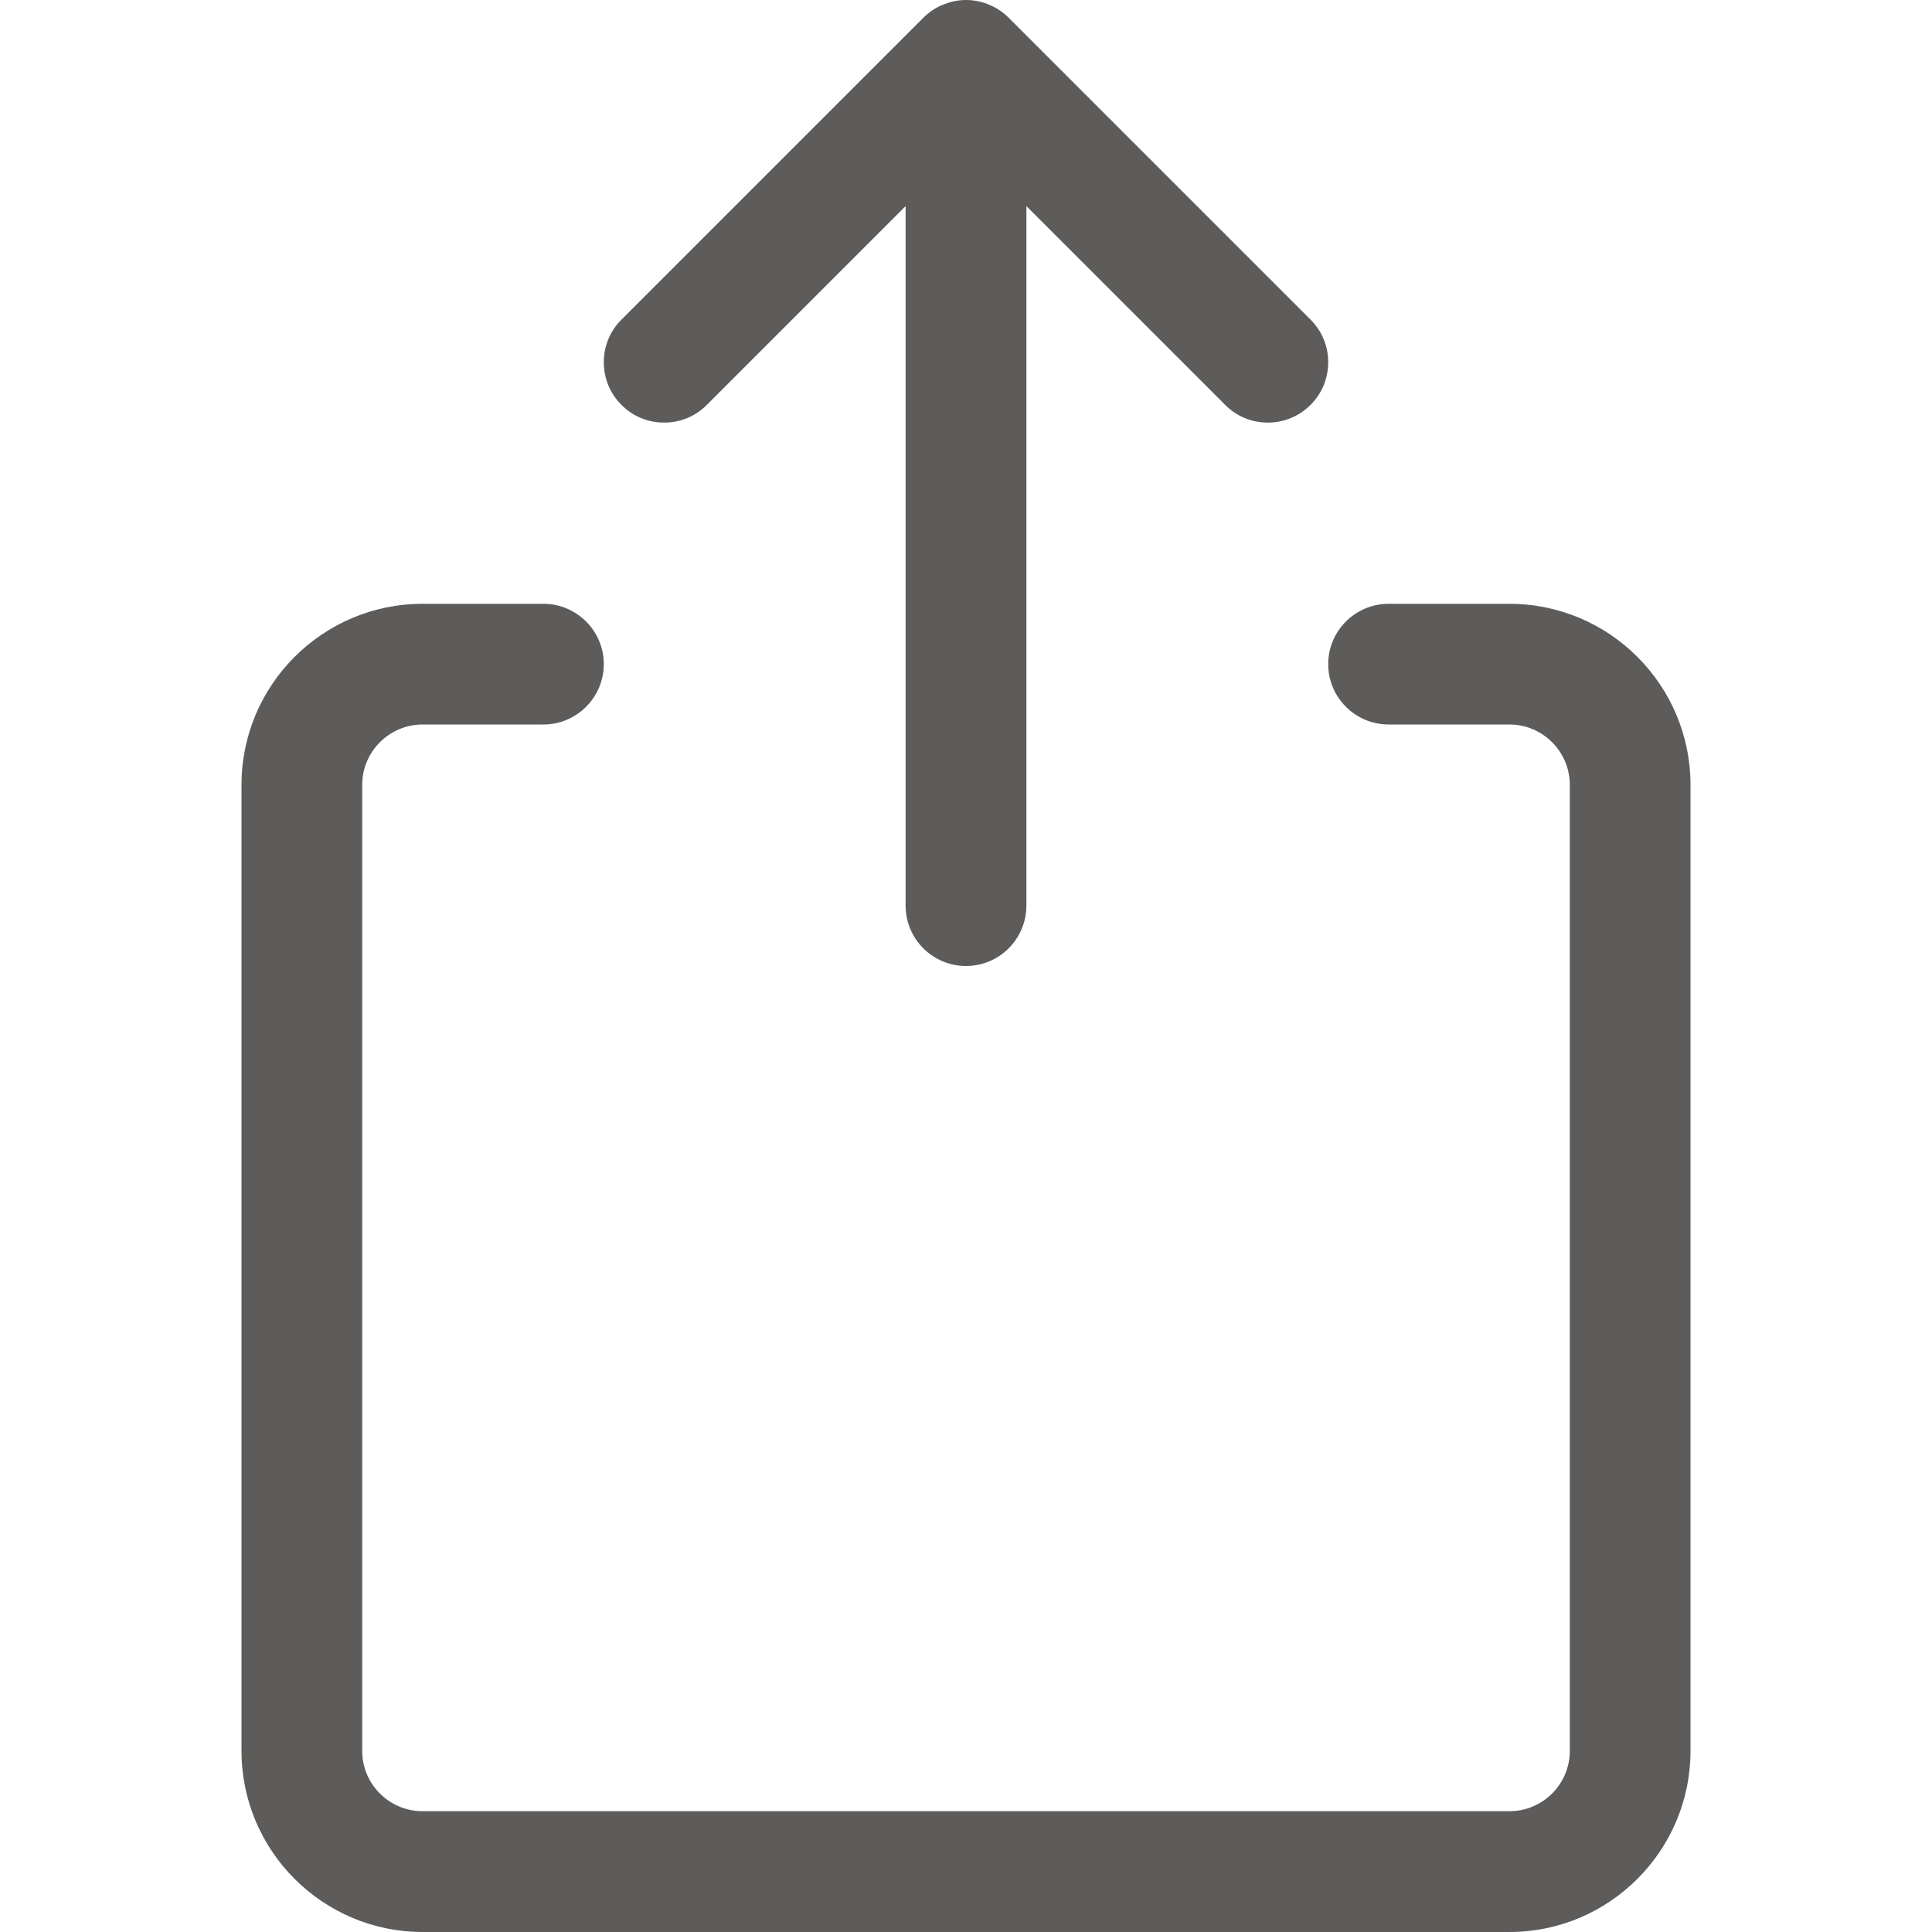
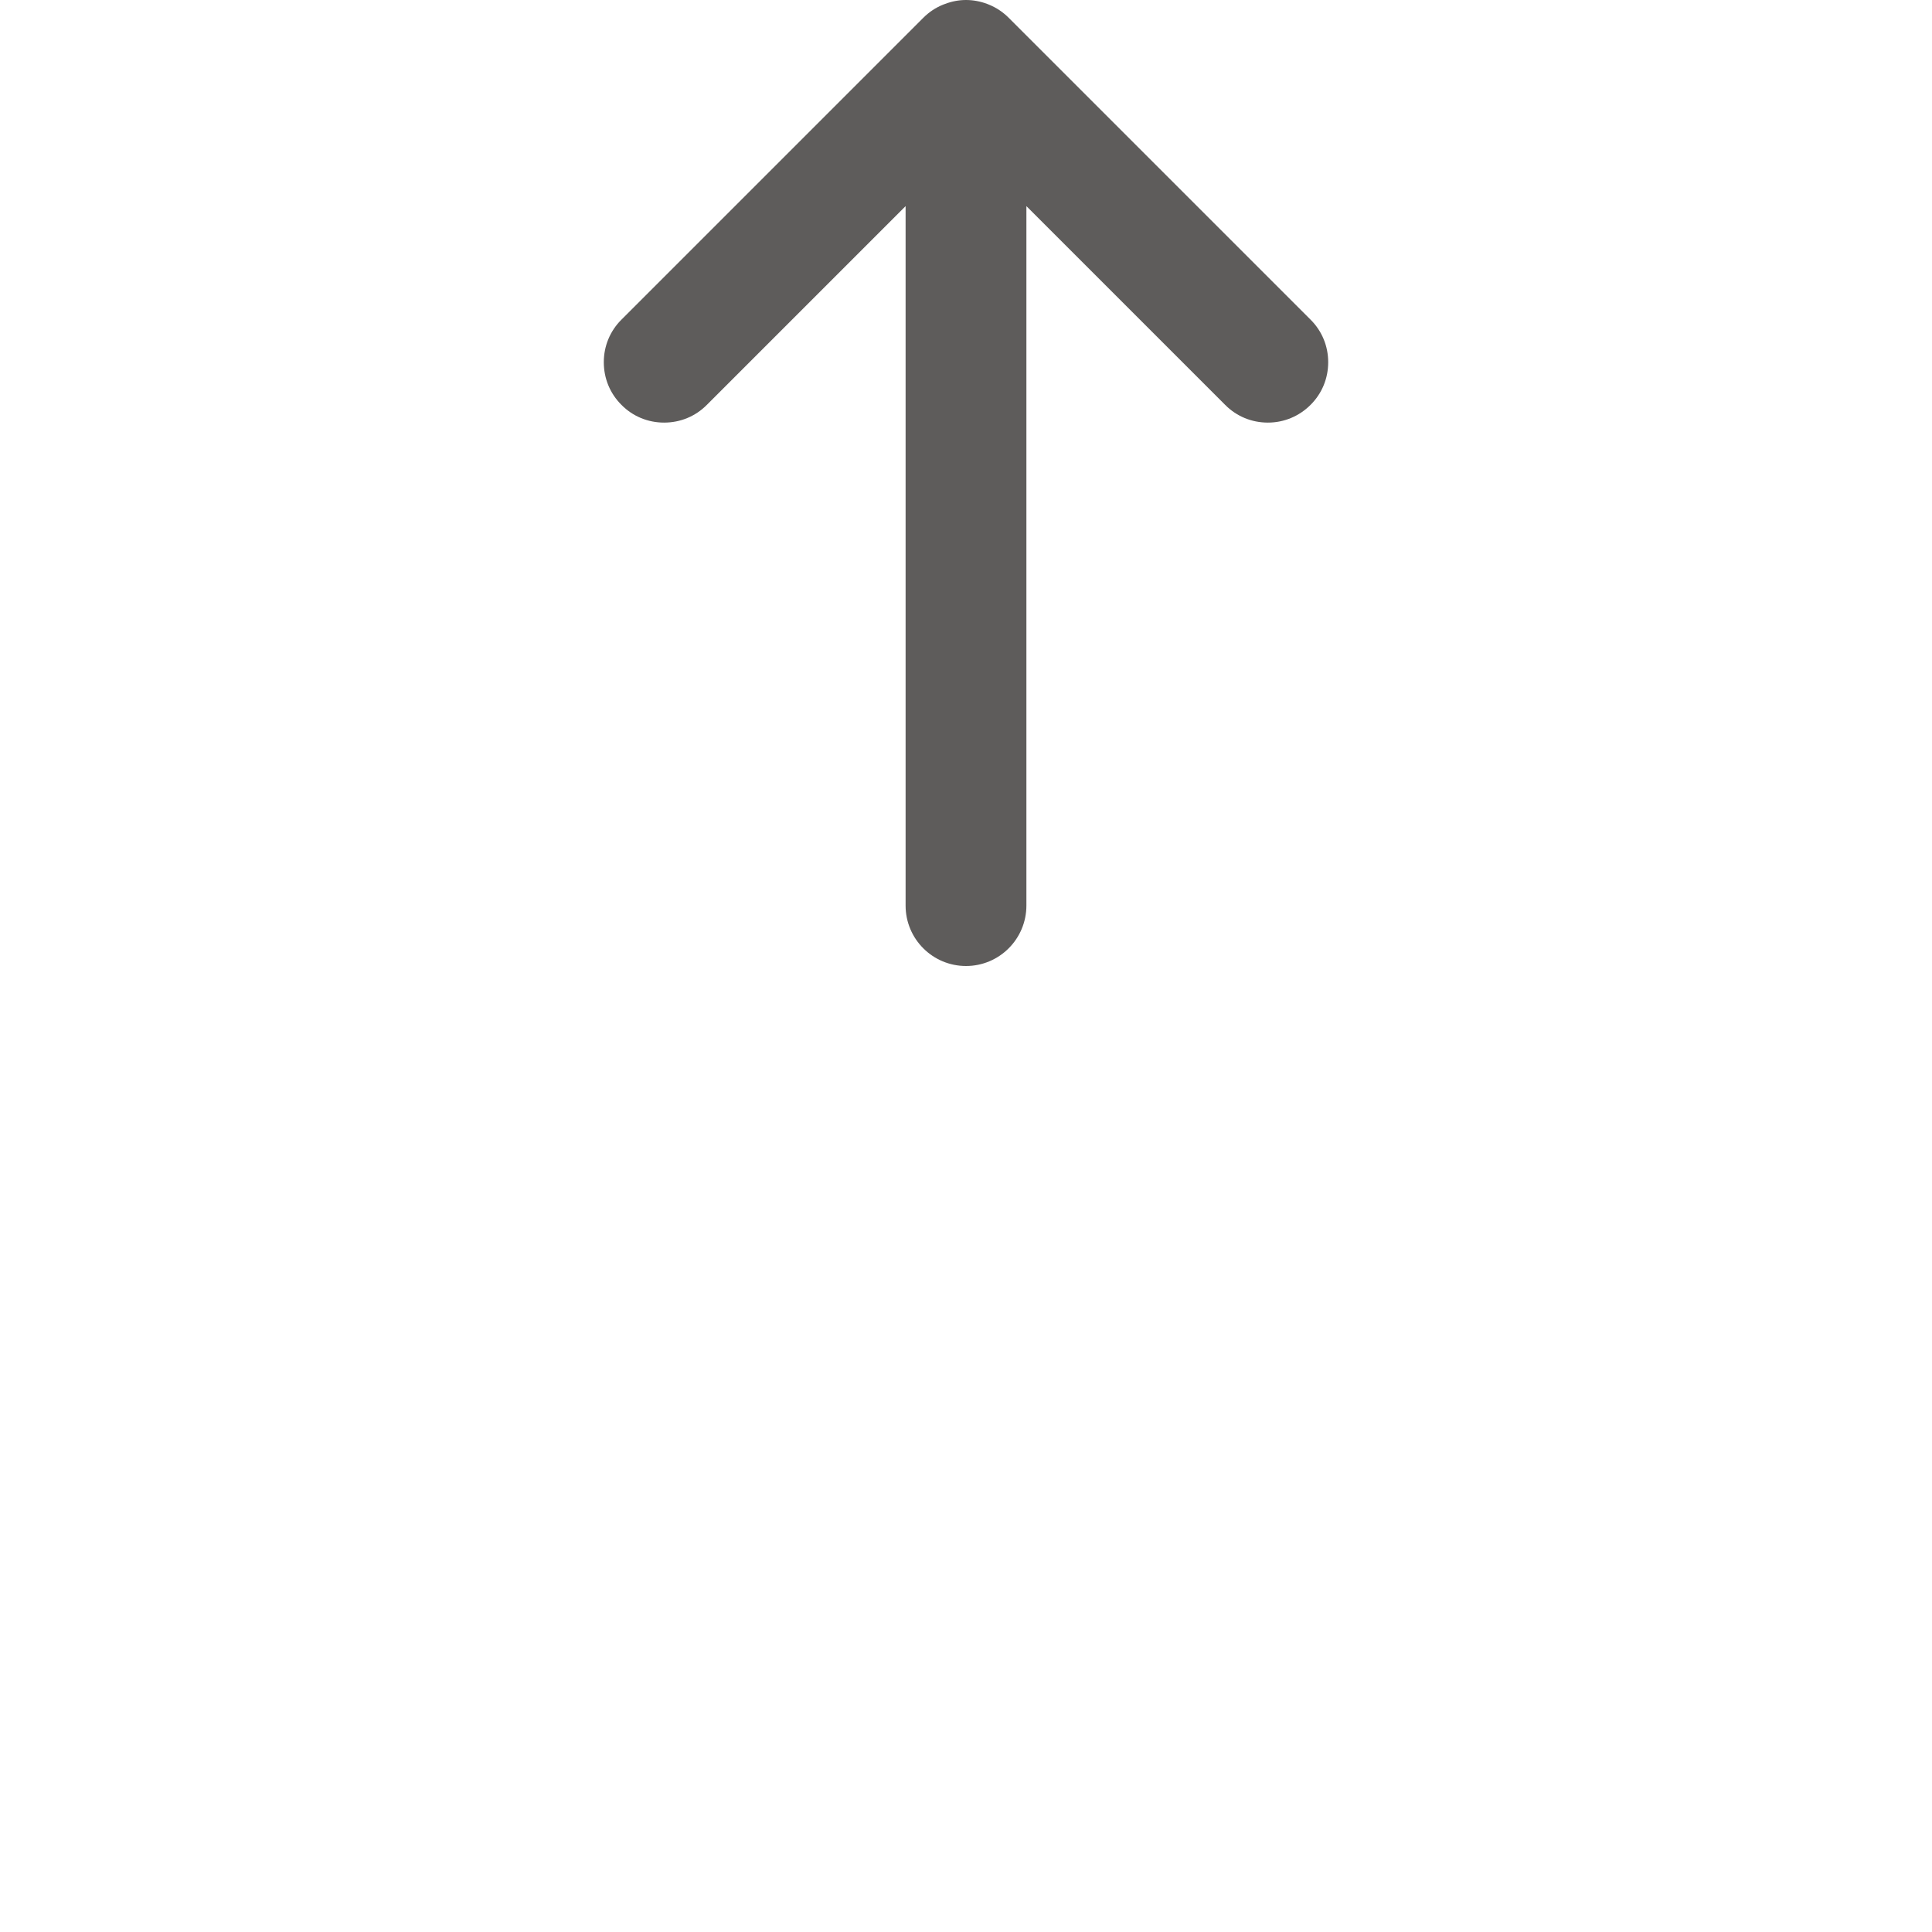
<svg xmlns="http://www.w3.org/2000/svg" width="19" height="19" viewBox="0 0 19 19" fill="none">
-   <path d="M4.156 19C3.174 19 2.375 18.201 2.375 17.219V7.719C2.375 6.736 3.174 5.938 4.156 5.938H5.344C5.671 5.938 5.938 6.204 5.938 6.531C5.938 6.859 5.671 7.125 5.344 7.125H4.156C3.829 7.125 3.562 7.391 3.562 7.719V17.219C3.562 17.547 3.829 17.812 4.156 17.812H14.844C15.171 17.812 15.438 17.547 15.438 17.219V7.719C15.438 7.391 15.171 7.125 14.844 7.125H13.656C13.329 7.125 13.062 6.859 13.062 6.531C13.062 6.204 13.329 5.938 13.656 5.938H14.844C15.826 5.938 16.625 6.736 16.625 7.719V17.219C16.625 18.201 15.826 19 14.844 19H4.156Z" fill="#5E5C5B" />
  <path d="M9.5 9.5C9.172 9.5 8.906 9.234 8.906 8.906V2.027L6.951 3.982C6.839 4.095 6.69 4.156 6.531 4.156C6.373 4.156 6.223 4.095 6.112 3.982C5.999 3.87 5.938 3.721 5.938 3.562C5.938 3.404 5.999 3.255 6.112 3.143L9.08 0.175C9.135 0.12 9.2 0.076 9.274 0.046C9.28 0.044 9.286 0.041 9.293 0.039C9.361 0.013 9.43 0 9.5 0C9.57 0 9.64 0.013 9.707 0.038C9.712 0.04 9.718 0.042 9.722 0.044C9.799 0.075 9.864 0.119 9.92 0.175L12.888 3.143C13.001 3.255 13.062 3.404 13.062 3.562C13.062 3.721 13.001 3.87 12.888 3.982C12.776 4.094 12.627 4.156 12.469 4.156C12.31 4.156 12.161 4.095 12.049 3.982L10.094 2.027V8.905C10.094 9.234 9.828 9.5 9.5 9.5Z" fill="#5E5C5B" />
</svg>